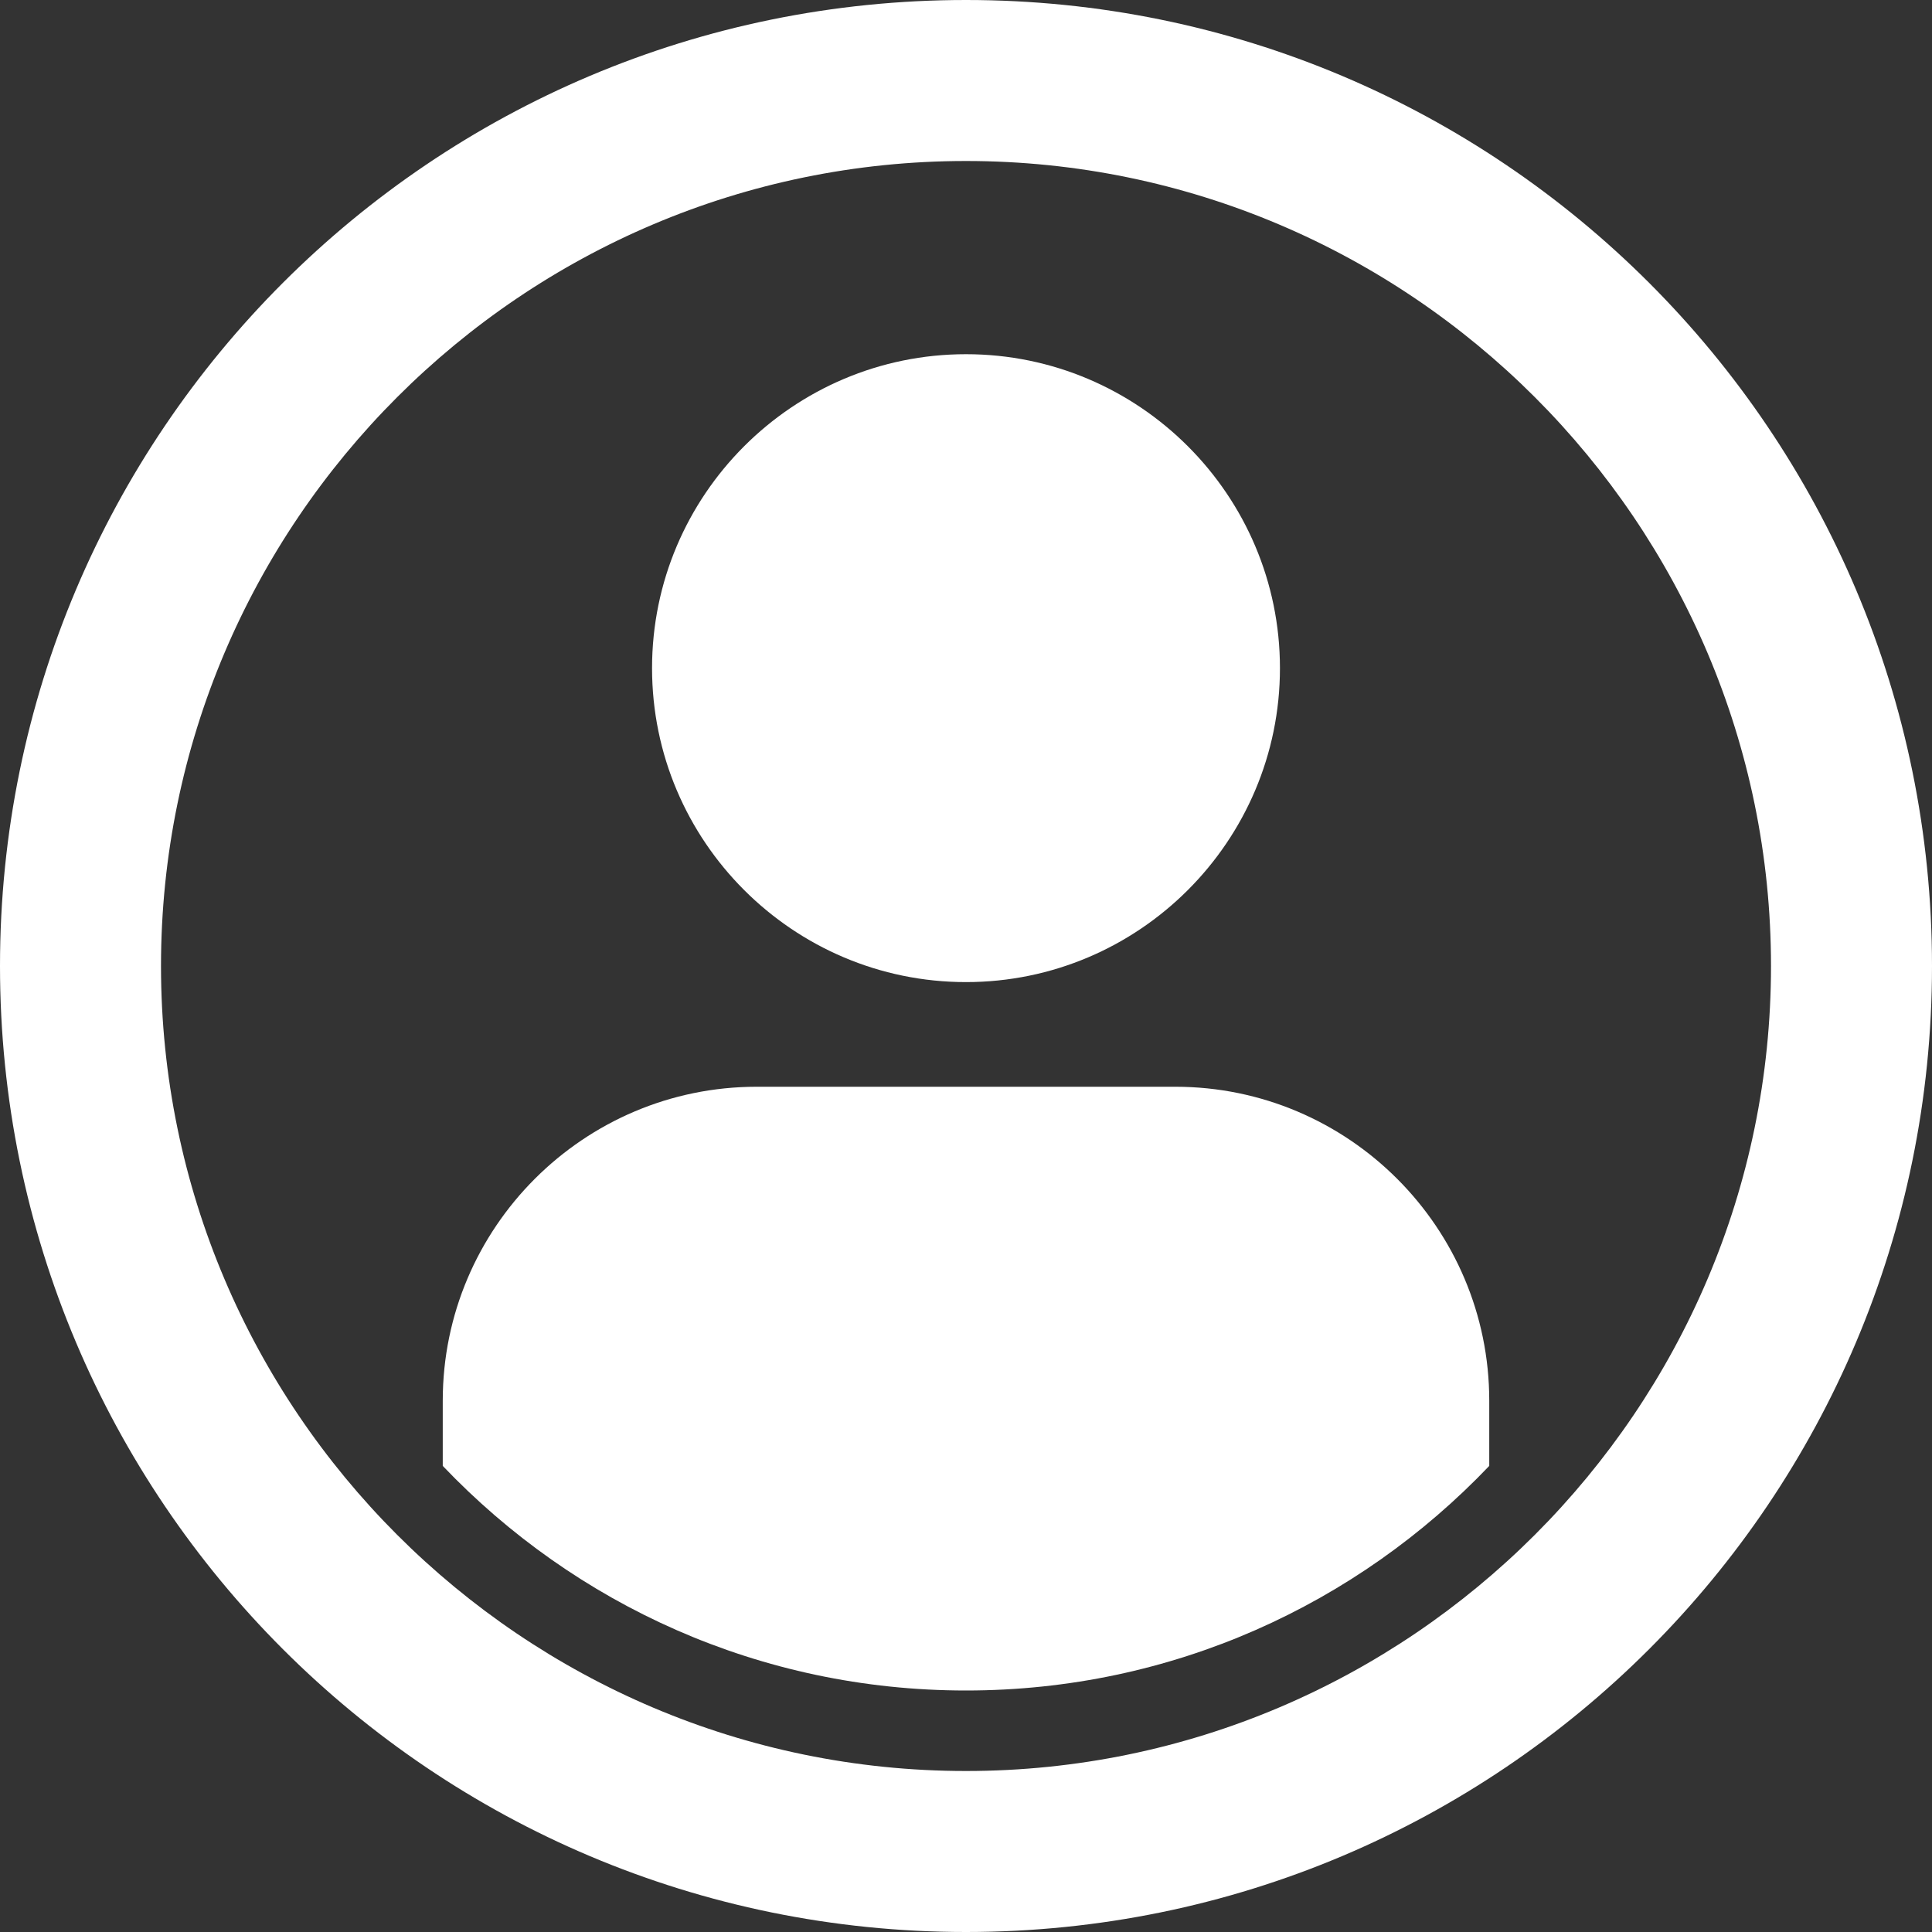
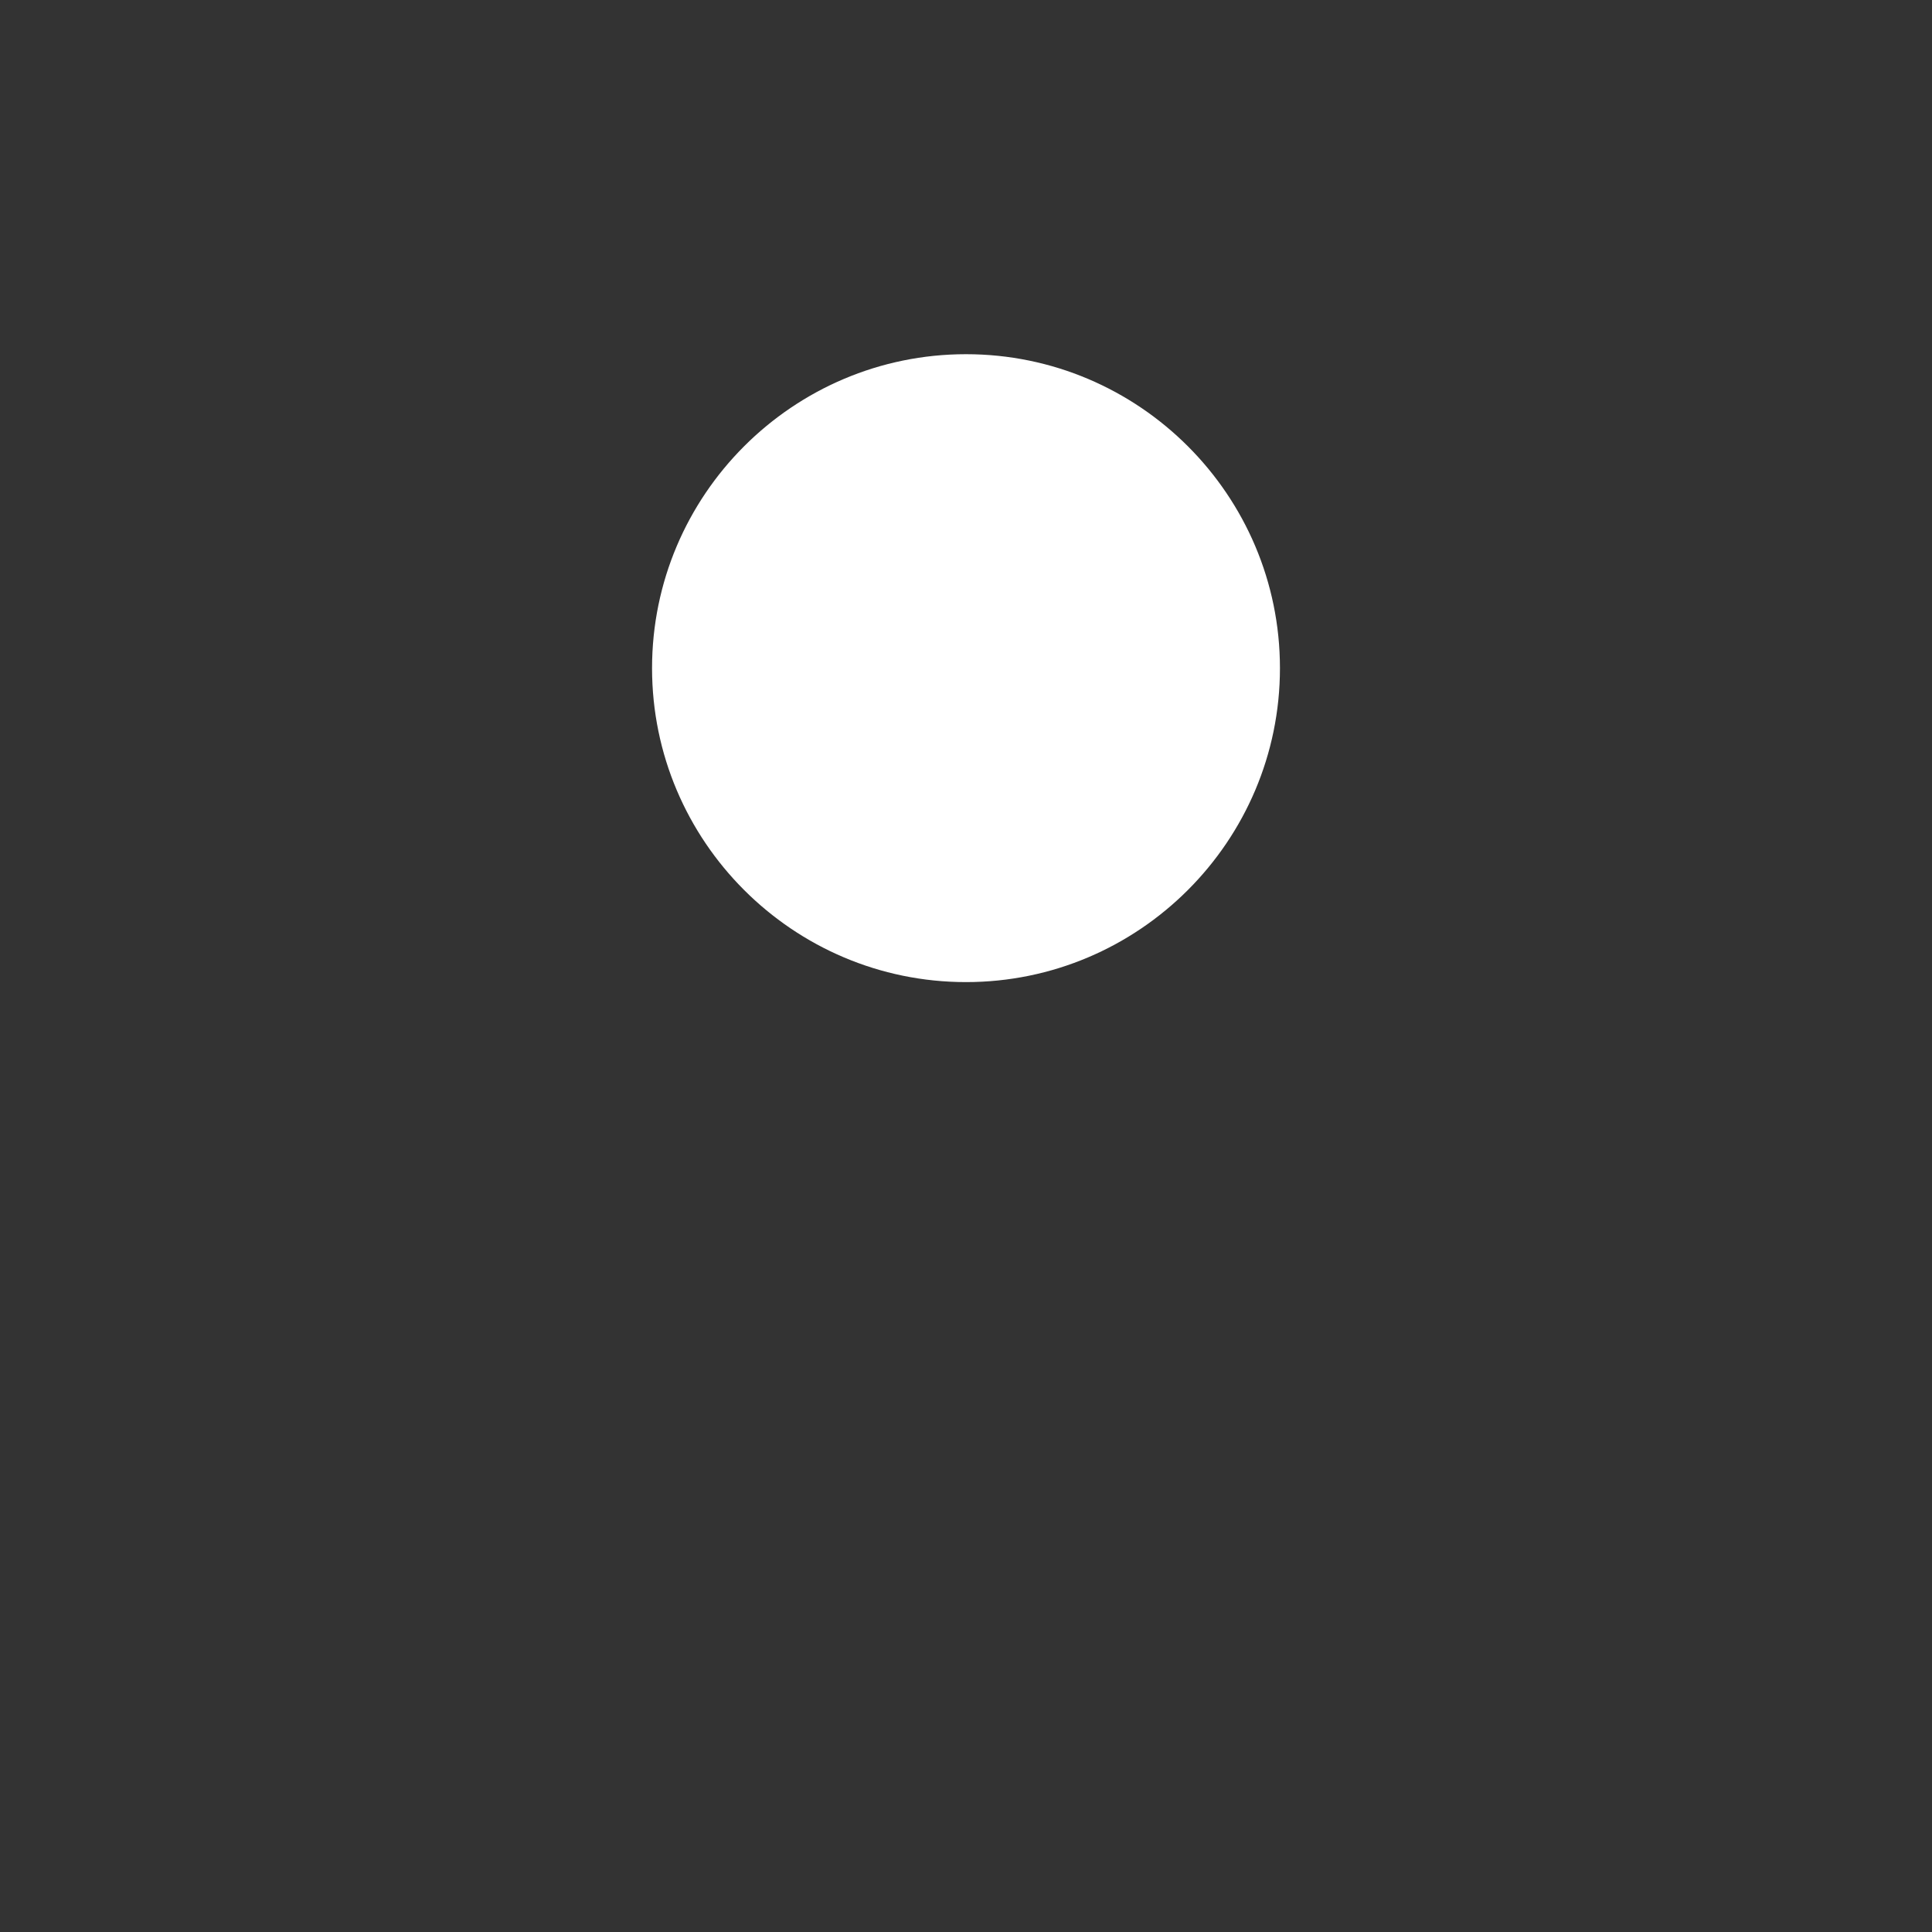
<svg xmlns="http://www.w3.org/2000/svg" version="1.1" id="Layer_1" x="0px" y="0px" viewBox="0 0 24 24" style="enable-background:new 0 0 24 24;" xml:space="preserve">
  <rect x="0" y="0" width="24" height="24" fill="#333333" stroke="none" />
  <style type="text/css">
	.st0{fill:#FFFFFF;}
</style>
  <g>
-     <path class="st0" d="M12,2c5.51,0,10,4.49,10,10s-4.49,10-10,10S2,17.51,2,12S6.49,2,12,2 M12,0C5.37,0,0,5.37,0,12s5.37,12,12,12   s12-5.37,12-12S18.63,0,12,0L12,0z" />
-   </g>
+     </g>
  <g>
-     <path class="st0" d="M18.5,18.21V17.4c0-2.15-1.75-3.9-3.9-3.9H9.4c-2.15,0-3.9,1.75-3.9,3.9v0.81C7.14,19.93,9.44,21,12,21   S16.86,19.93,18.5,18.21z" />
-     <path class="st0" d="M8.1,8.3c0,2.15,1.75,3.9,3.9,3.9s3.9-1.75,3.9-3.9c0-2.15-1.75-3.9-3.9-3.9S8.1,6.15,8.1,8.3z" />
+     <path class="st0" d="M8.1,8.3c0,2.15,1.75,3.9,3.9,3.9s3.9-1.75,3.9-3.9c0-2.15-1.75-3.9-3.9-3.9S8.1,6.15,8.1,8.3" />
  </g>
</svg>